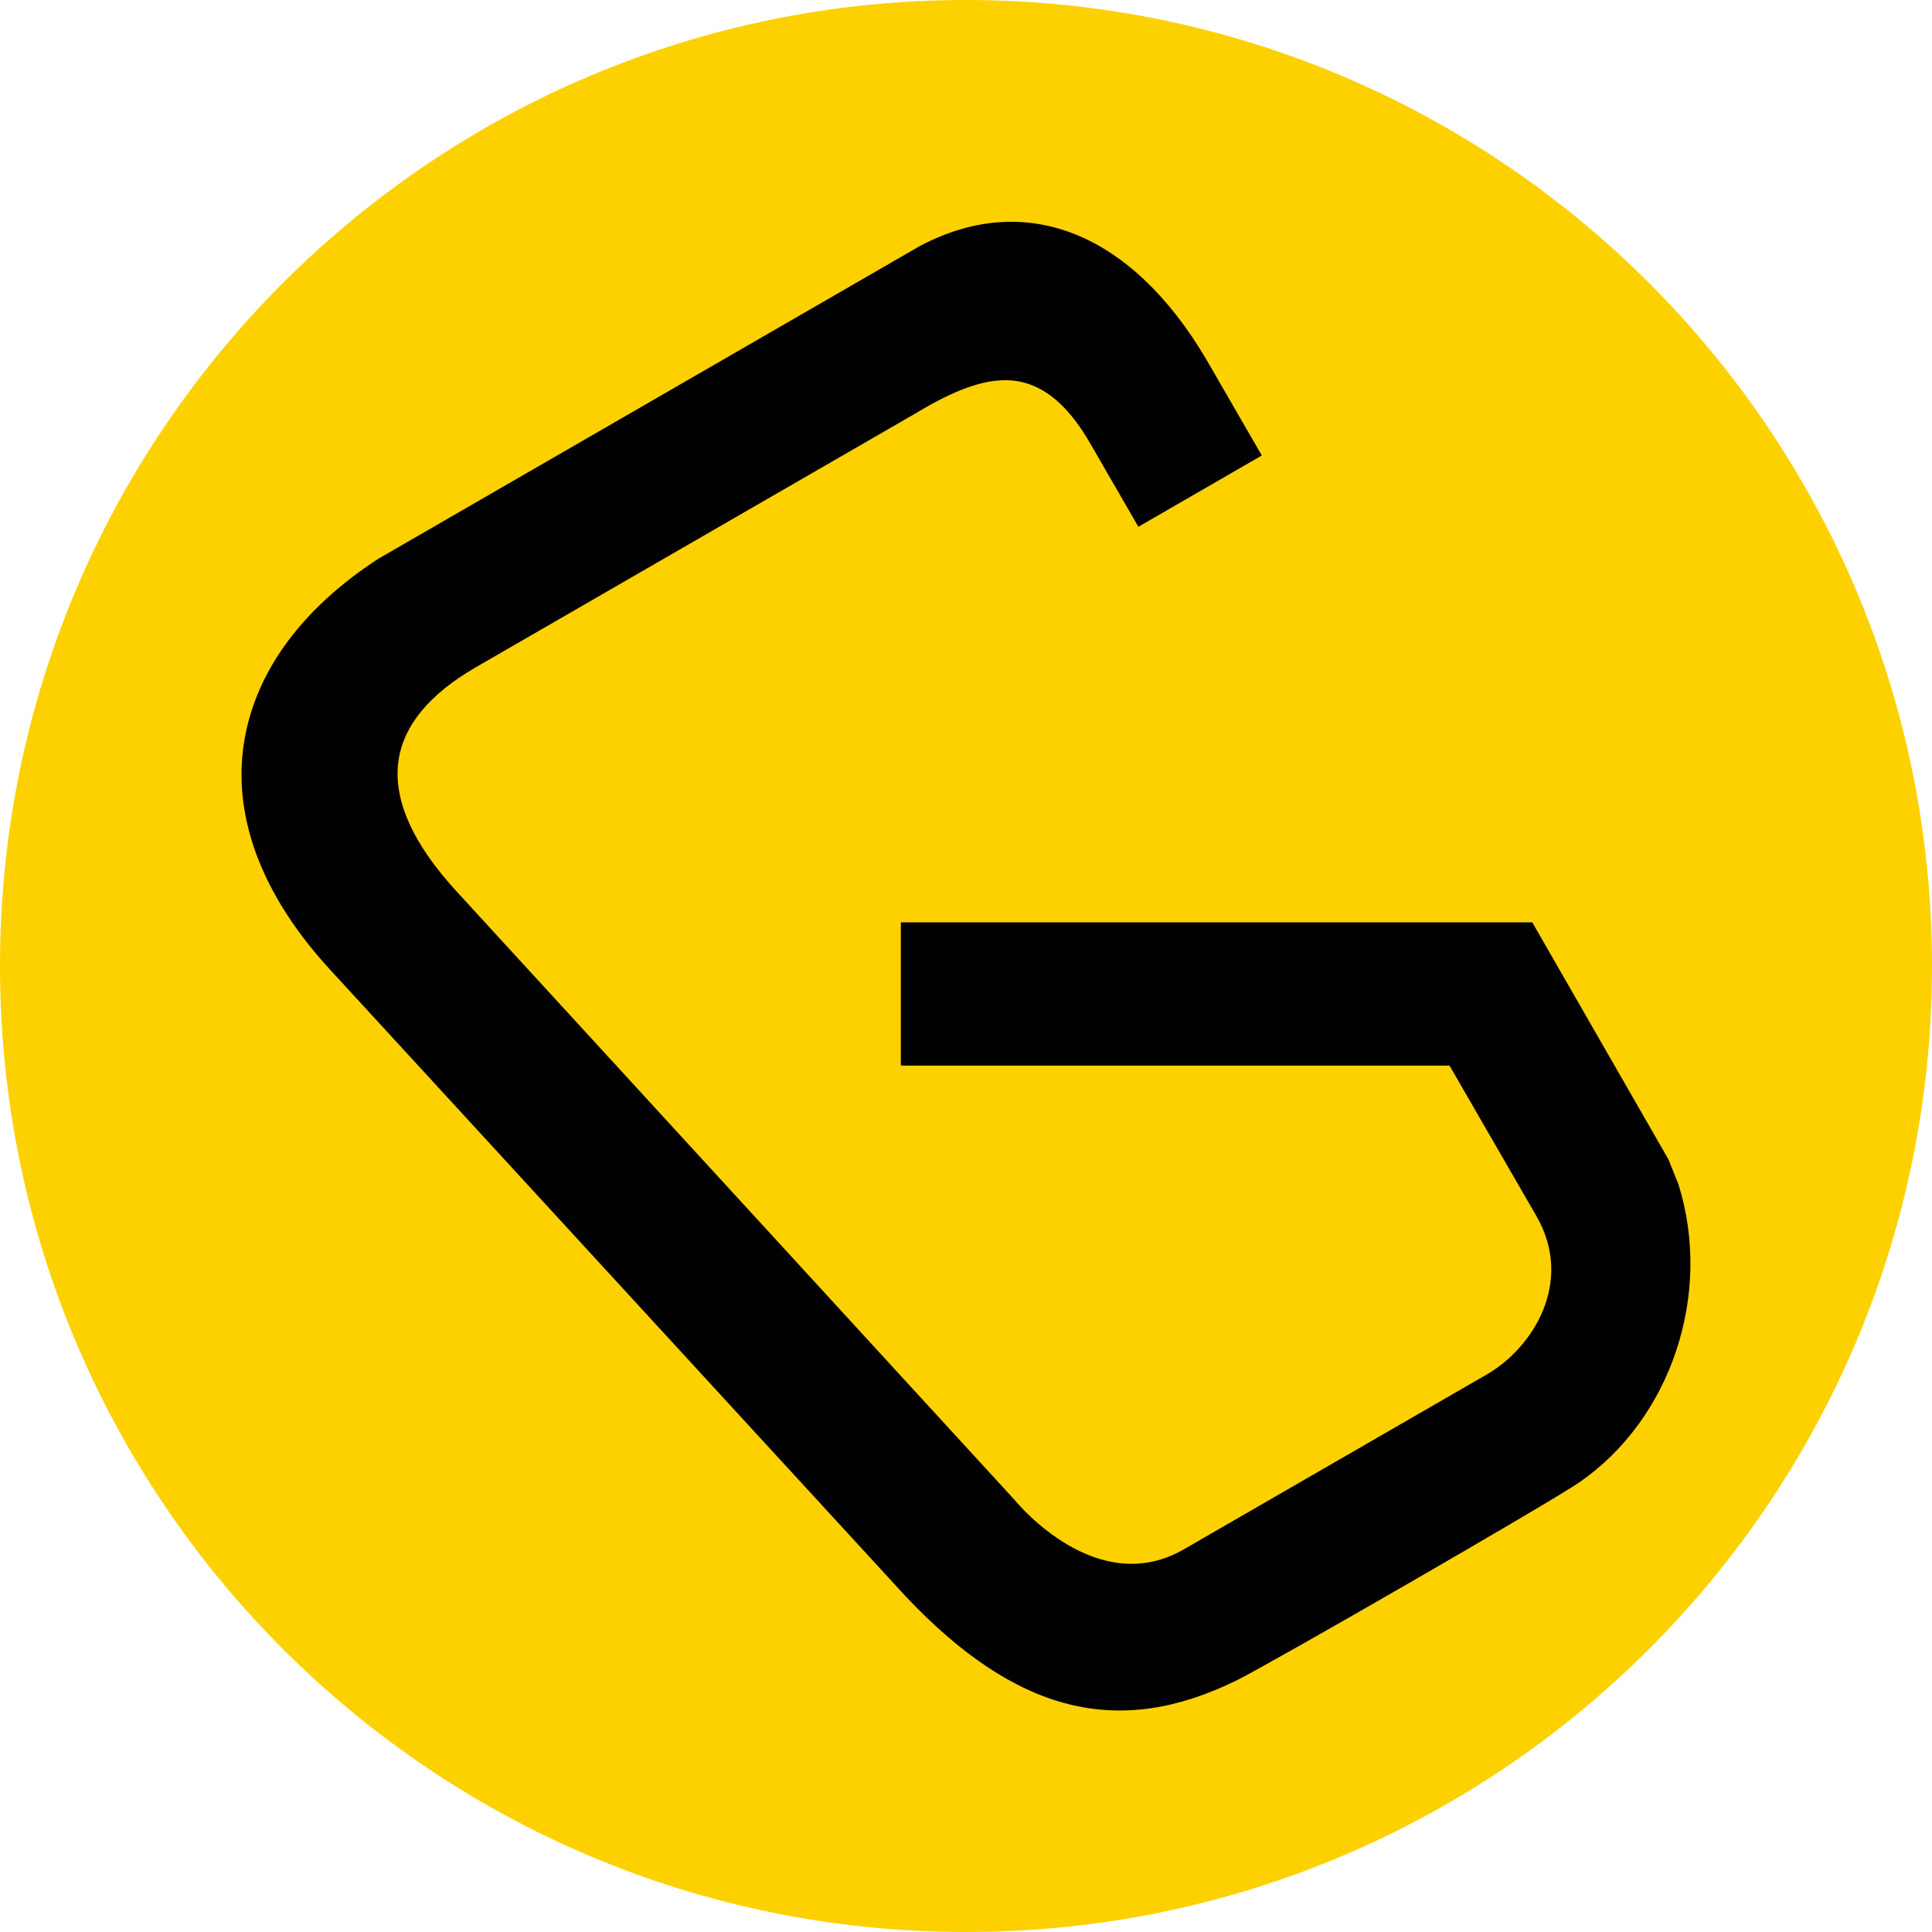
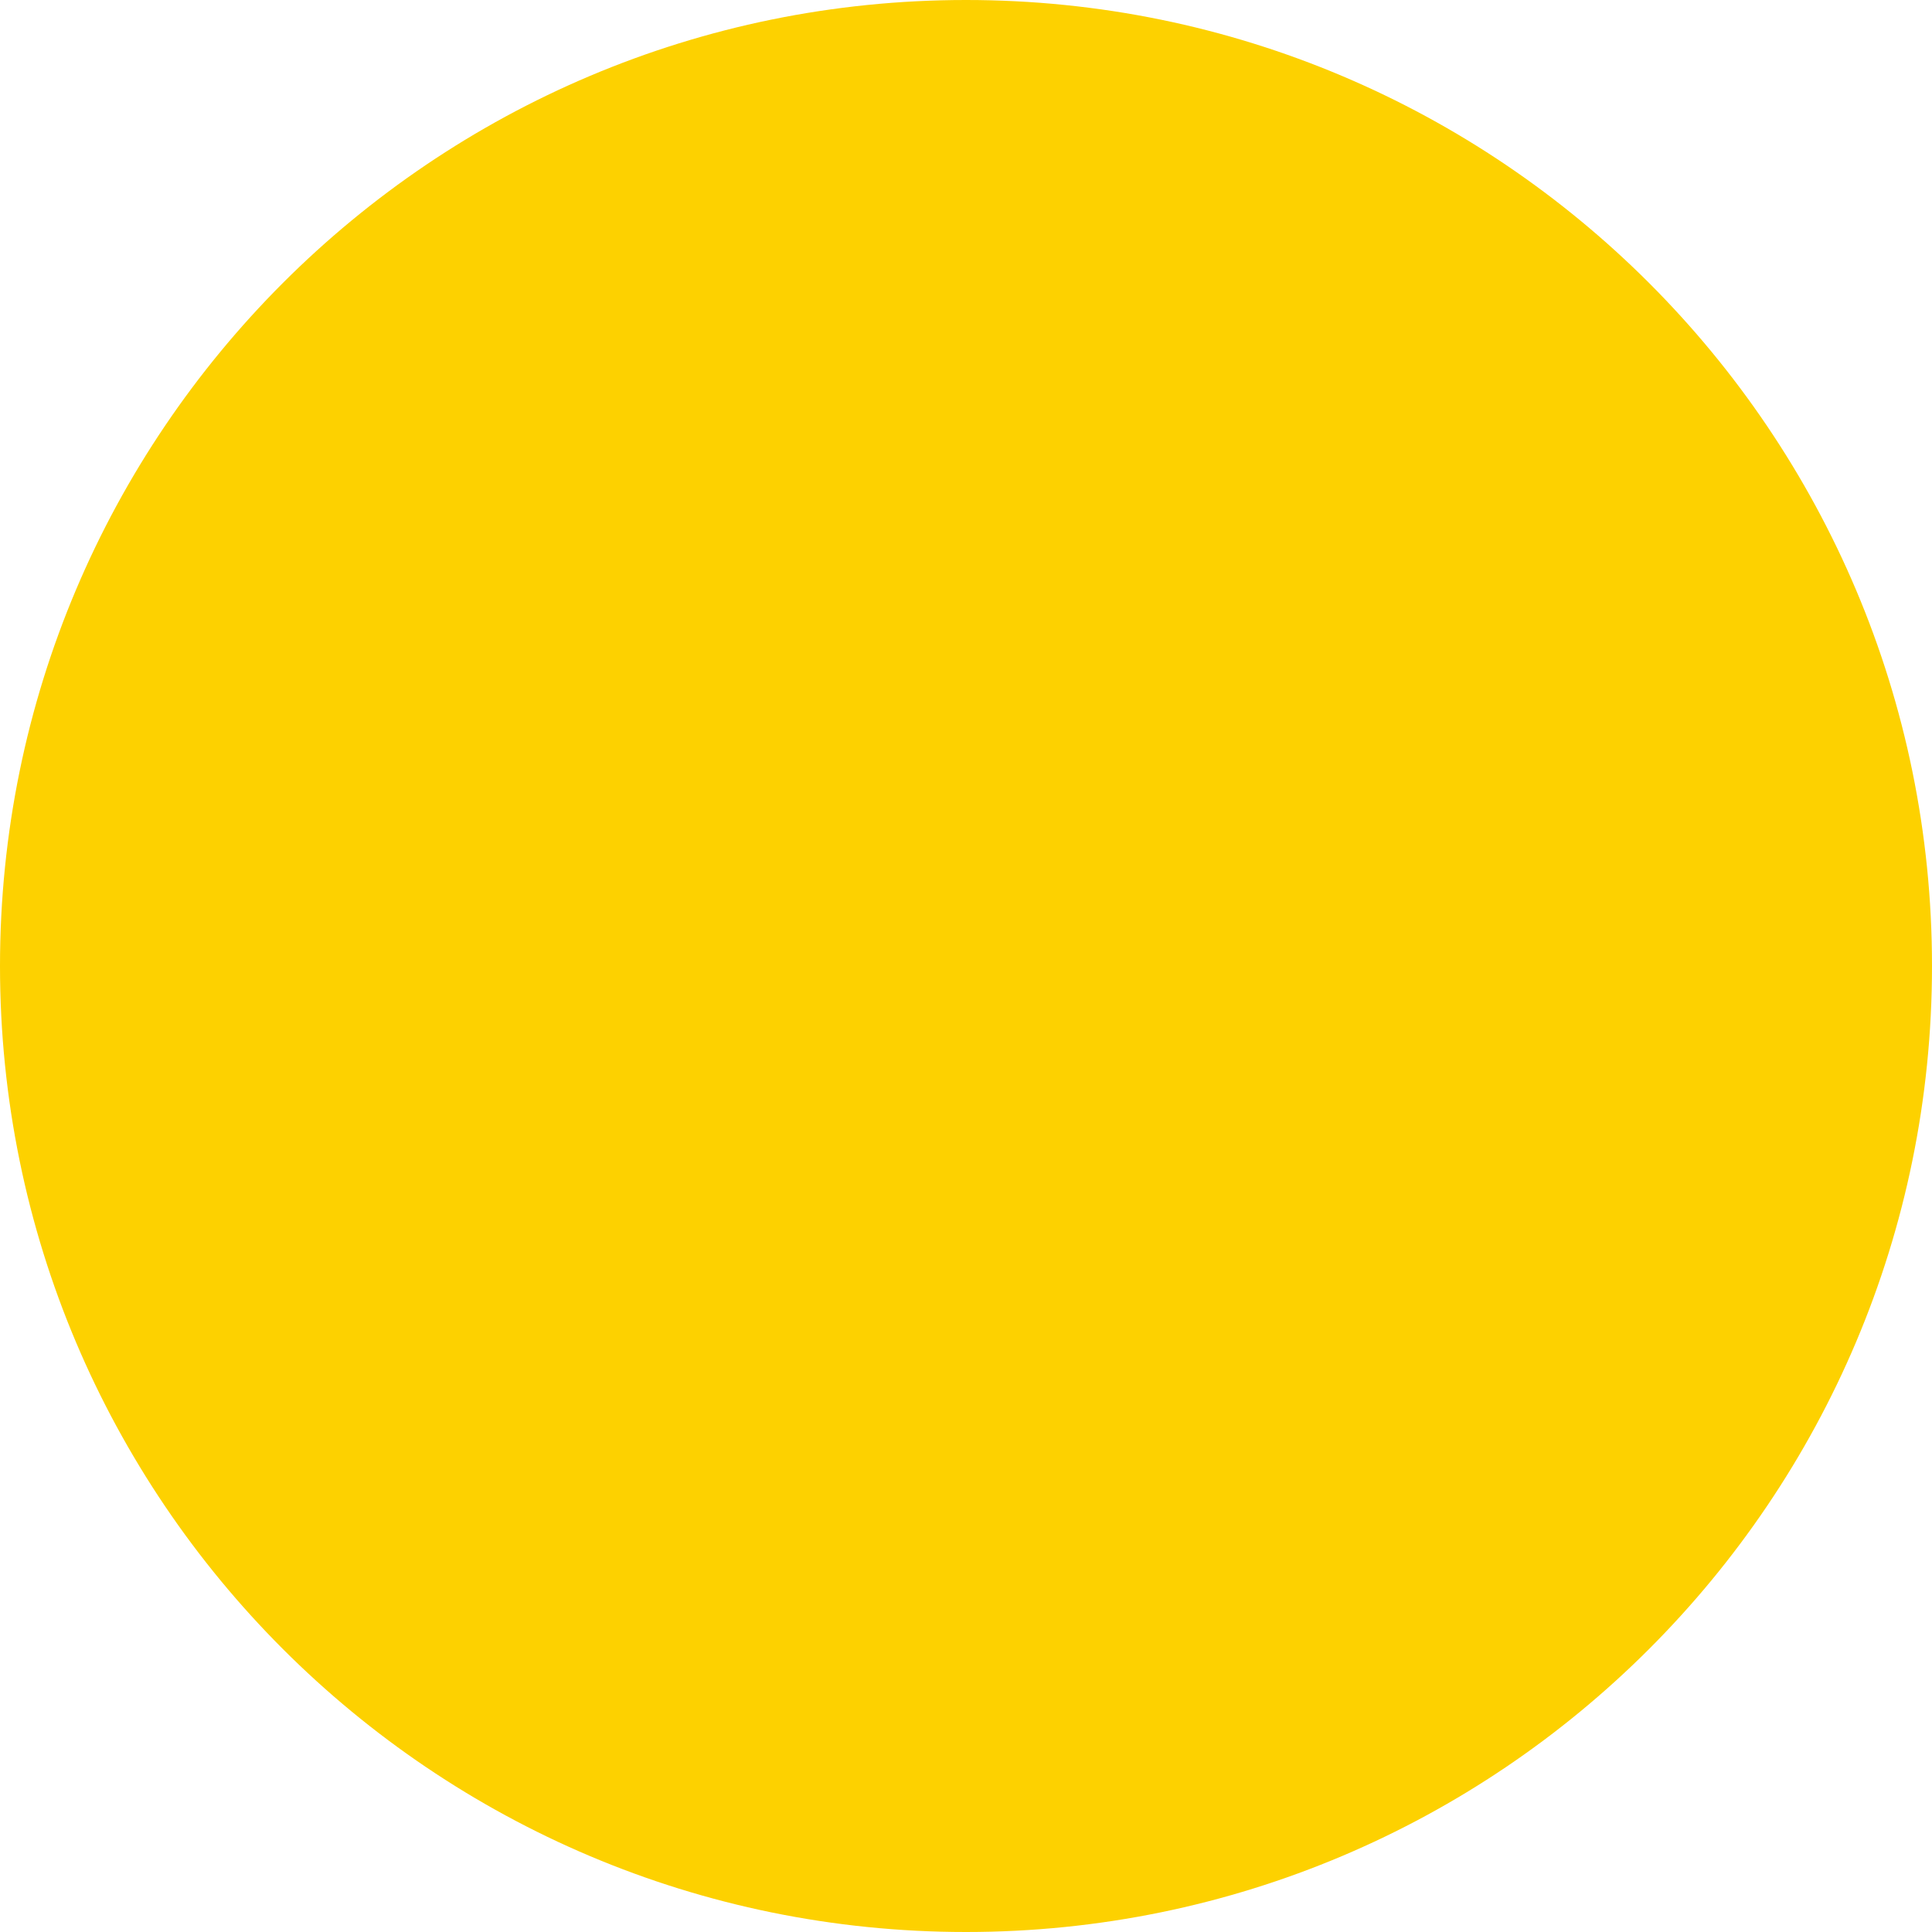
<svg xmlns="http://www.w3.org/2000/svg" id="Ebene_1" data-name="Ebene 1" viewBox="0 0 147.4 147.4">
  <defs>
    <style>
      .cls-1 {
        fill: #010101;
      }

      .cls-2 {
        fill: #fdd100;
      }
    </style>
  </defs>
  <path class="cls-2" d="m147.4,73.7c0,40.7-33,73.7-73.7,73.7S0,114.41,0,73.7,33,0,73.7,0s73.7,33,73.7,73.7h0Z" />
-   <path class="cls-1" d="m116.92,70.37h0s-48.19,0-48.19,0v10.93h41.86s6.63,11.48,6.63,11.48c2.89,5.01-.25,10.04-3.78,12.08l-23.13,13.35c-6.58,3.79-12.59-3.4-12.88-3.75l-42.56-46.41c-3.41-3.7-4.91-7.09-4.46-10.07.4-2.65,2.36-5.01,5.82-7.03l33.6-19.4c3.58-2.17,6.13-2.92,8.26-2.37,1.9.49,3.58,2.02,5.11,4.69l3.65,6.32,9.42-5.44-4.26-7.37c-5.68-9.6-13.72-12.9-21.83-8.61l-41.3,23.85c-6.05,3.93-9.62,8.95-10.33,14.5-.7,5.53,1.57,11.33,6.57,16.79l44.04,47.95c8.4,8.85,16.18,10.8,25.23,6.32,2.57-1.27,23.81-13.51,26.08-15.07,7.02-4.83,10.22-14.38,7.58-22.77l-.76-1.89-10.38-18.07h0Z" />
</svg>